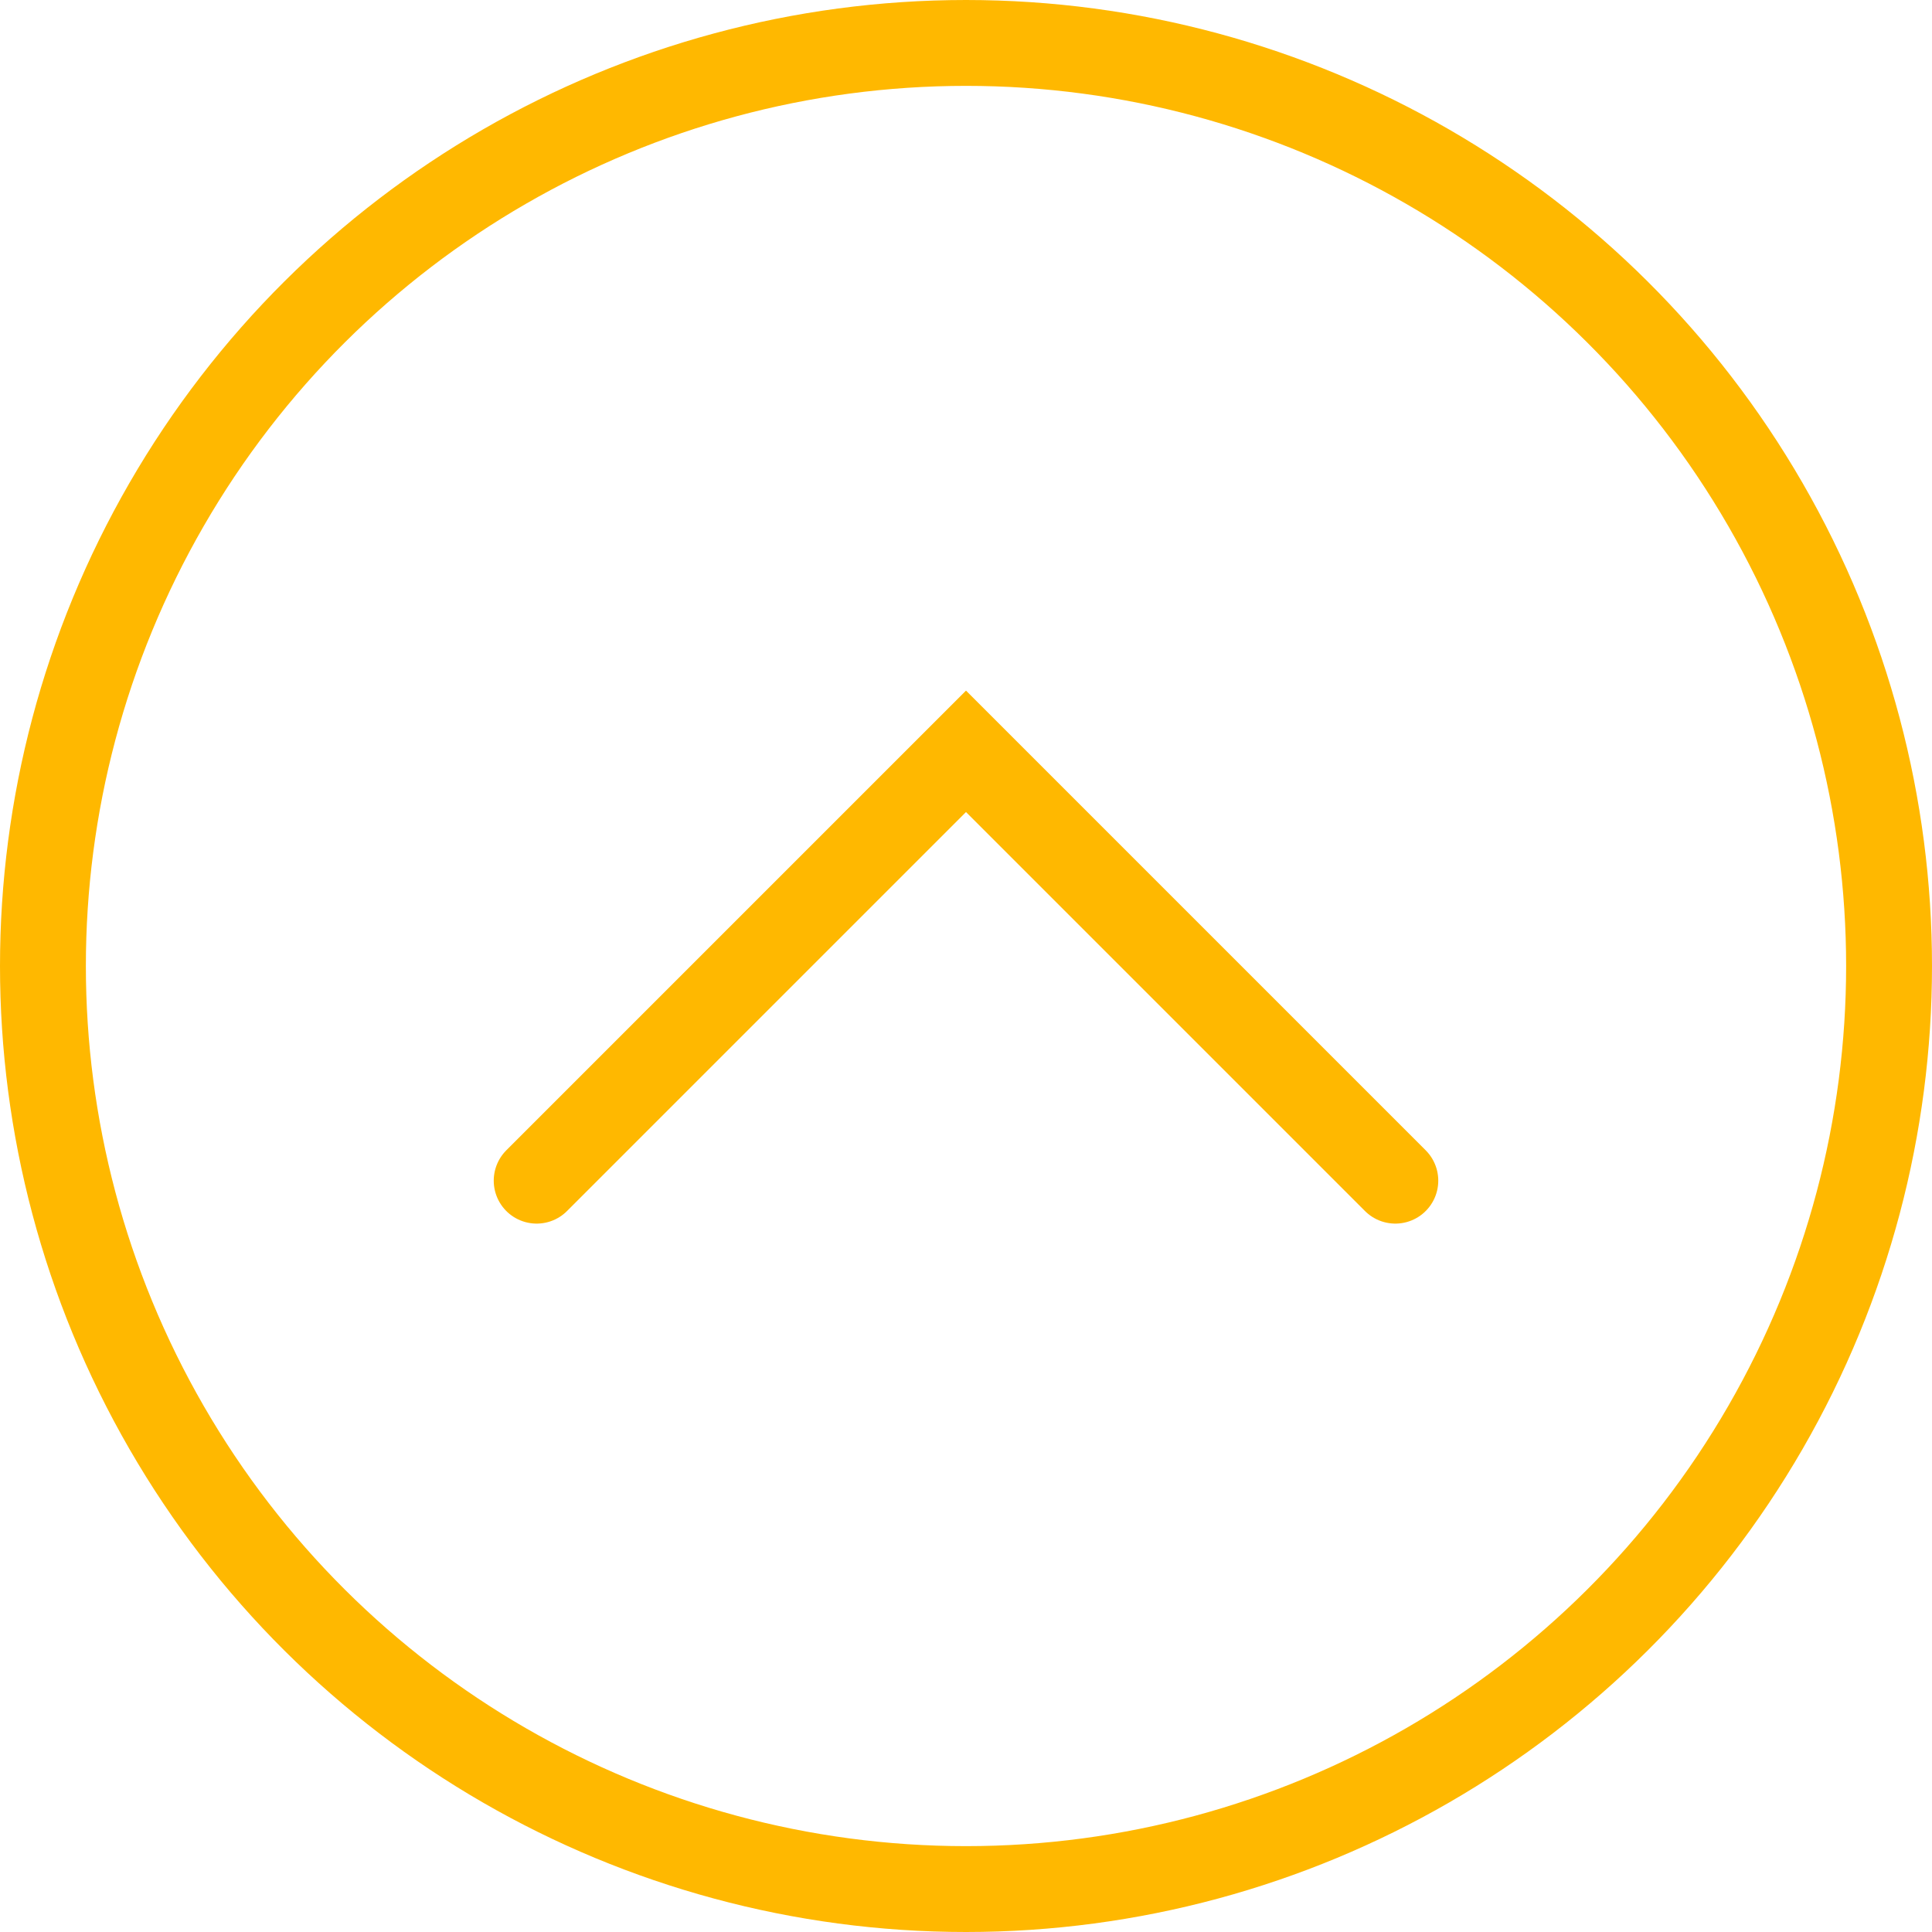
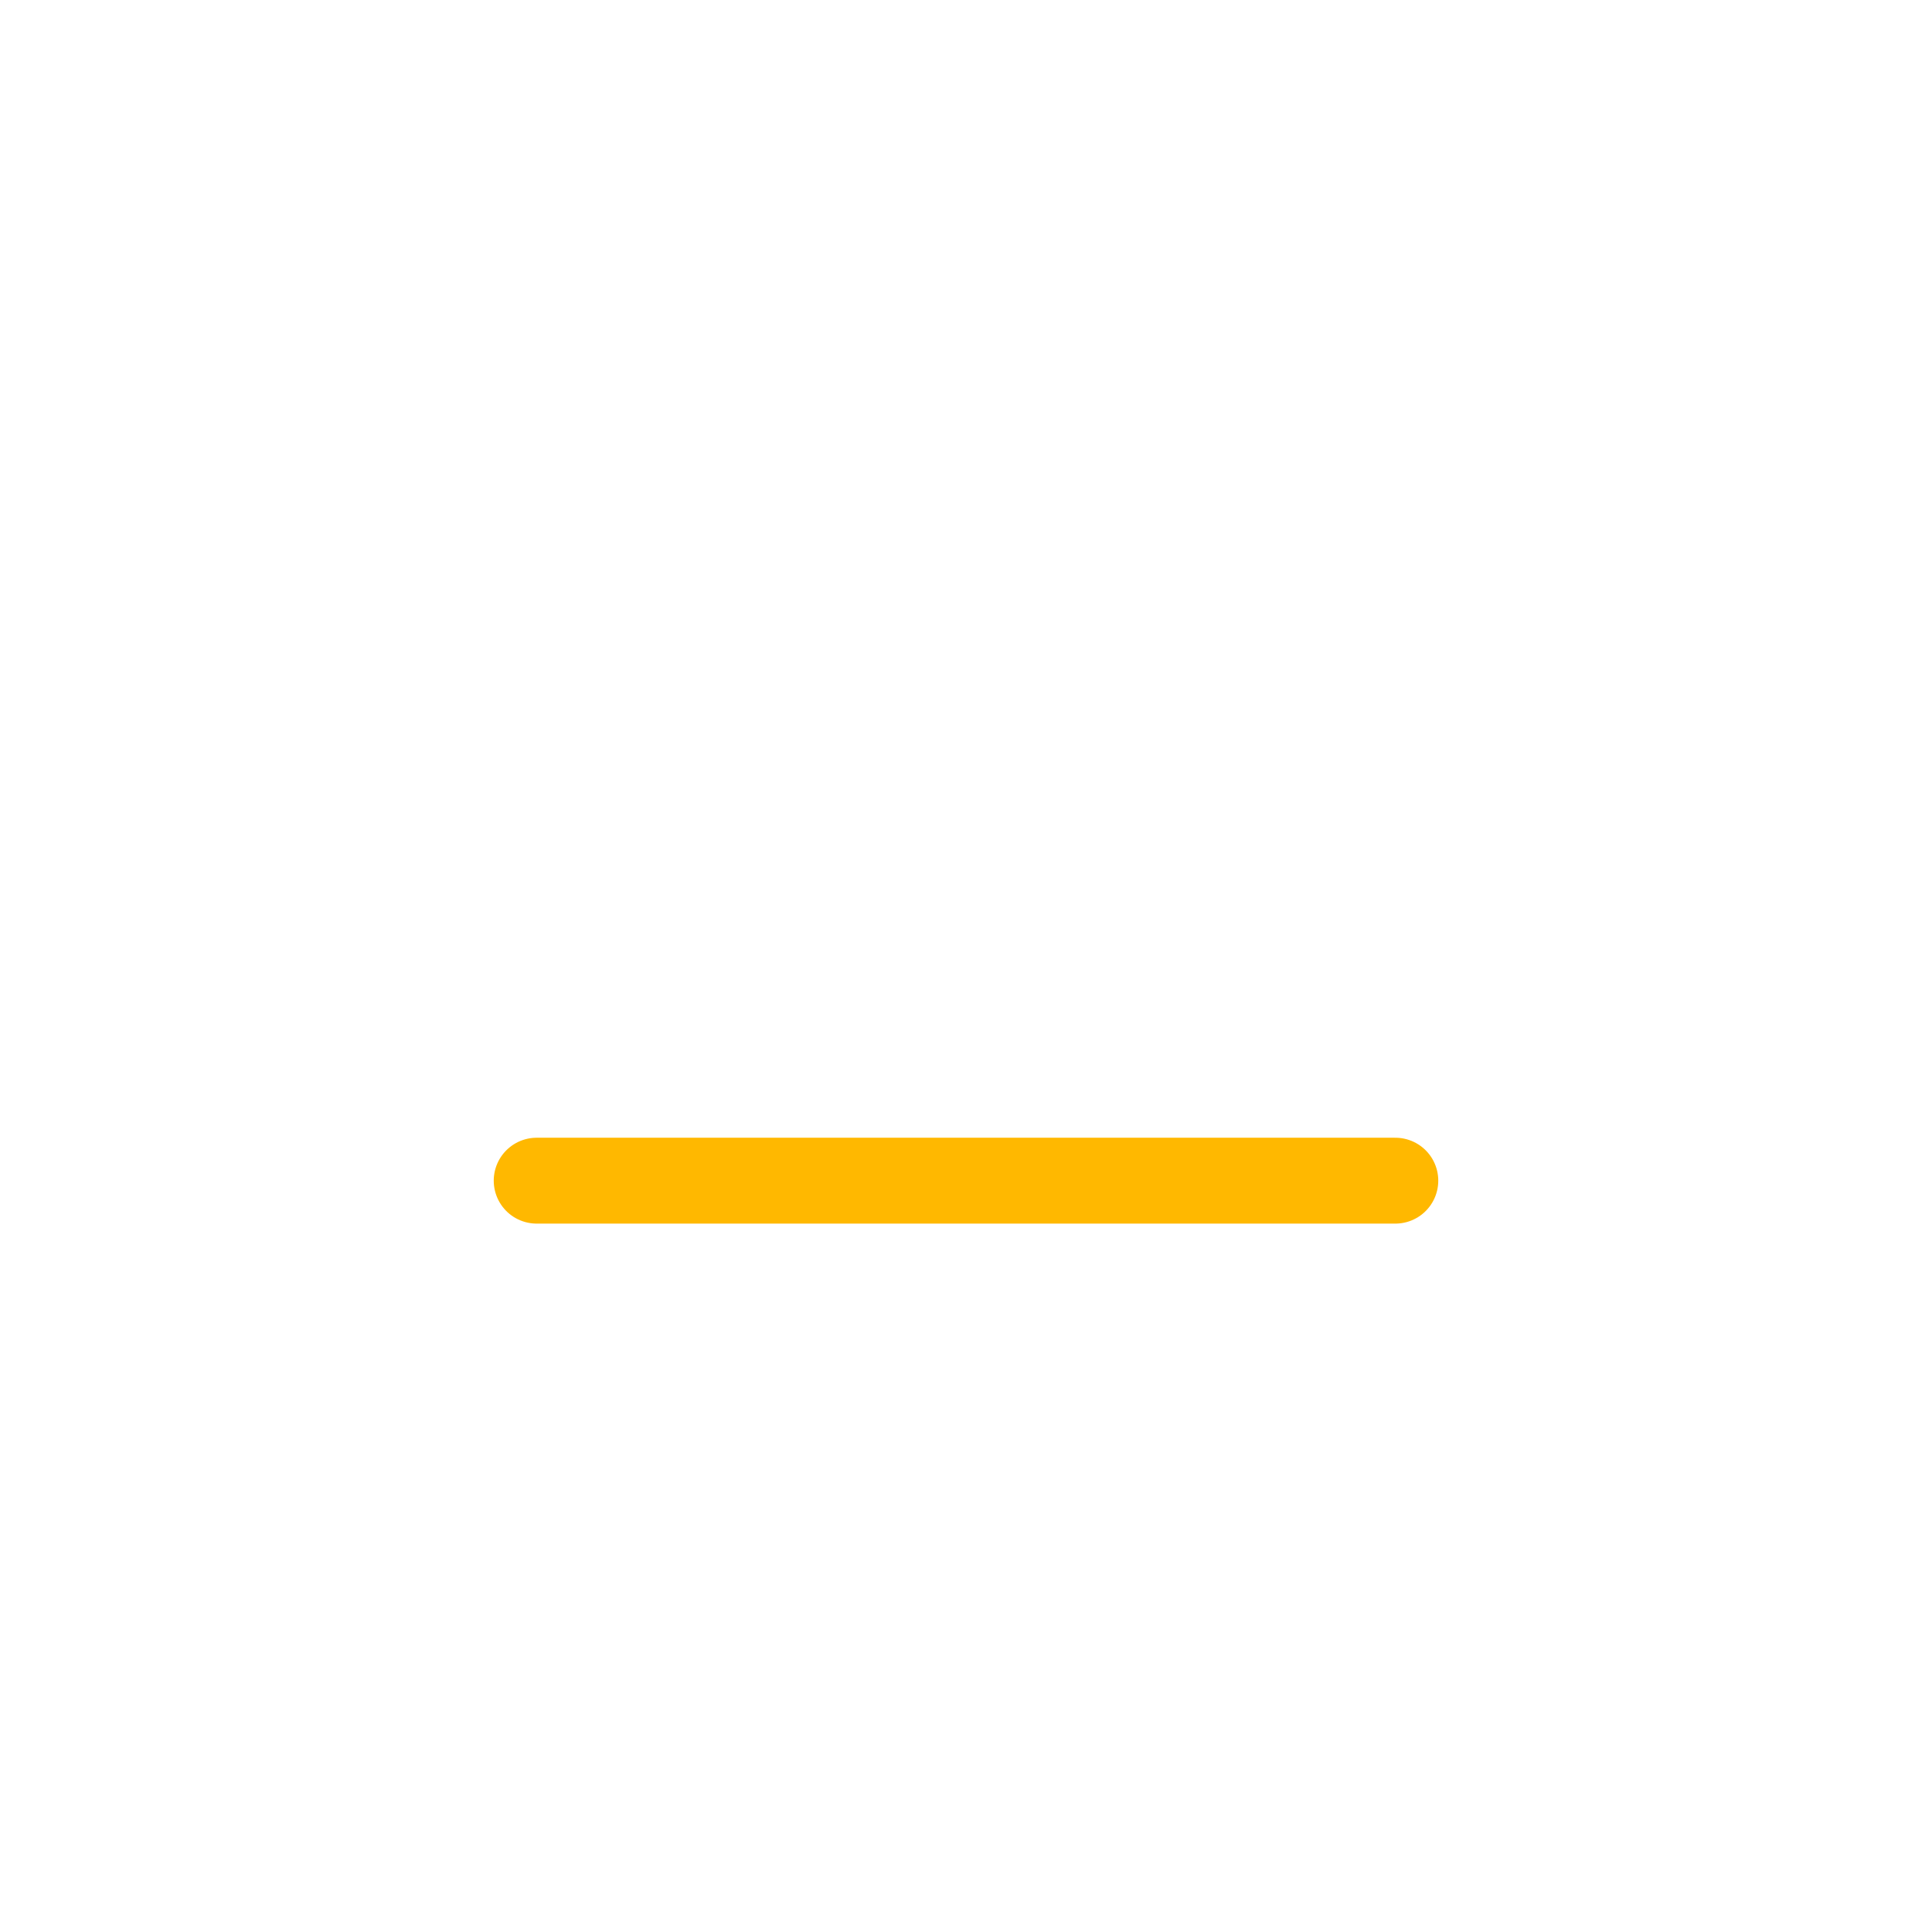
<svg xmlns="http://www.w3.org/2000/svg" width="45" height="45" viewBox="0 0 45 45" fill="none">
-   <path d="M12.5 27.5L22.5 17.5L32.5 27.5" stroke="#FFB800" stroke-width="2" stroke-linecap="round" />
-   <circle cx="22.5" cy="22.5" r="21.5" transform="rotate(-90 22.5 22.5)" stroke="#FFB800" stroke-width="2" />
+   <path d="M12.5 27.5L32.5 27.5" stroke="#FFB800" stroke-width="2" stroke-linecap="round" />
</svg>